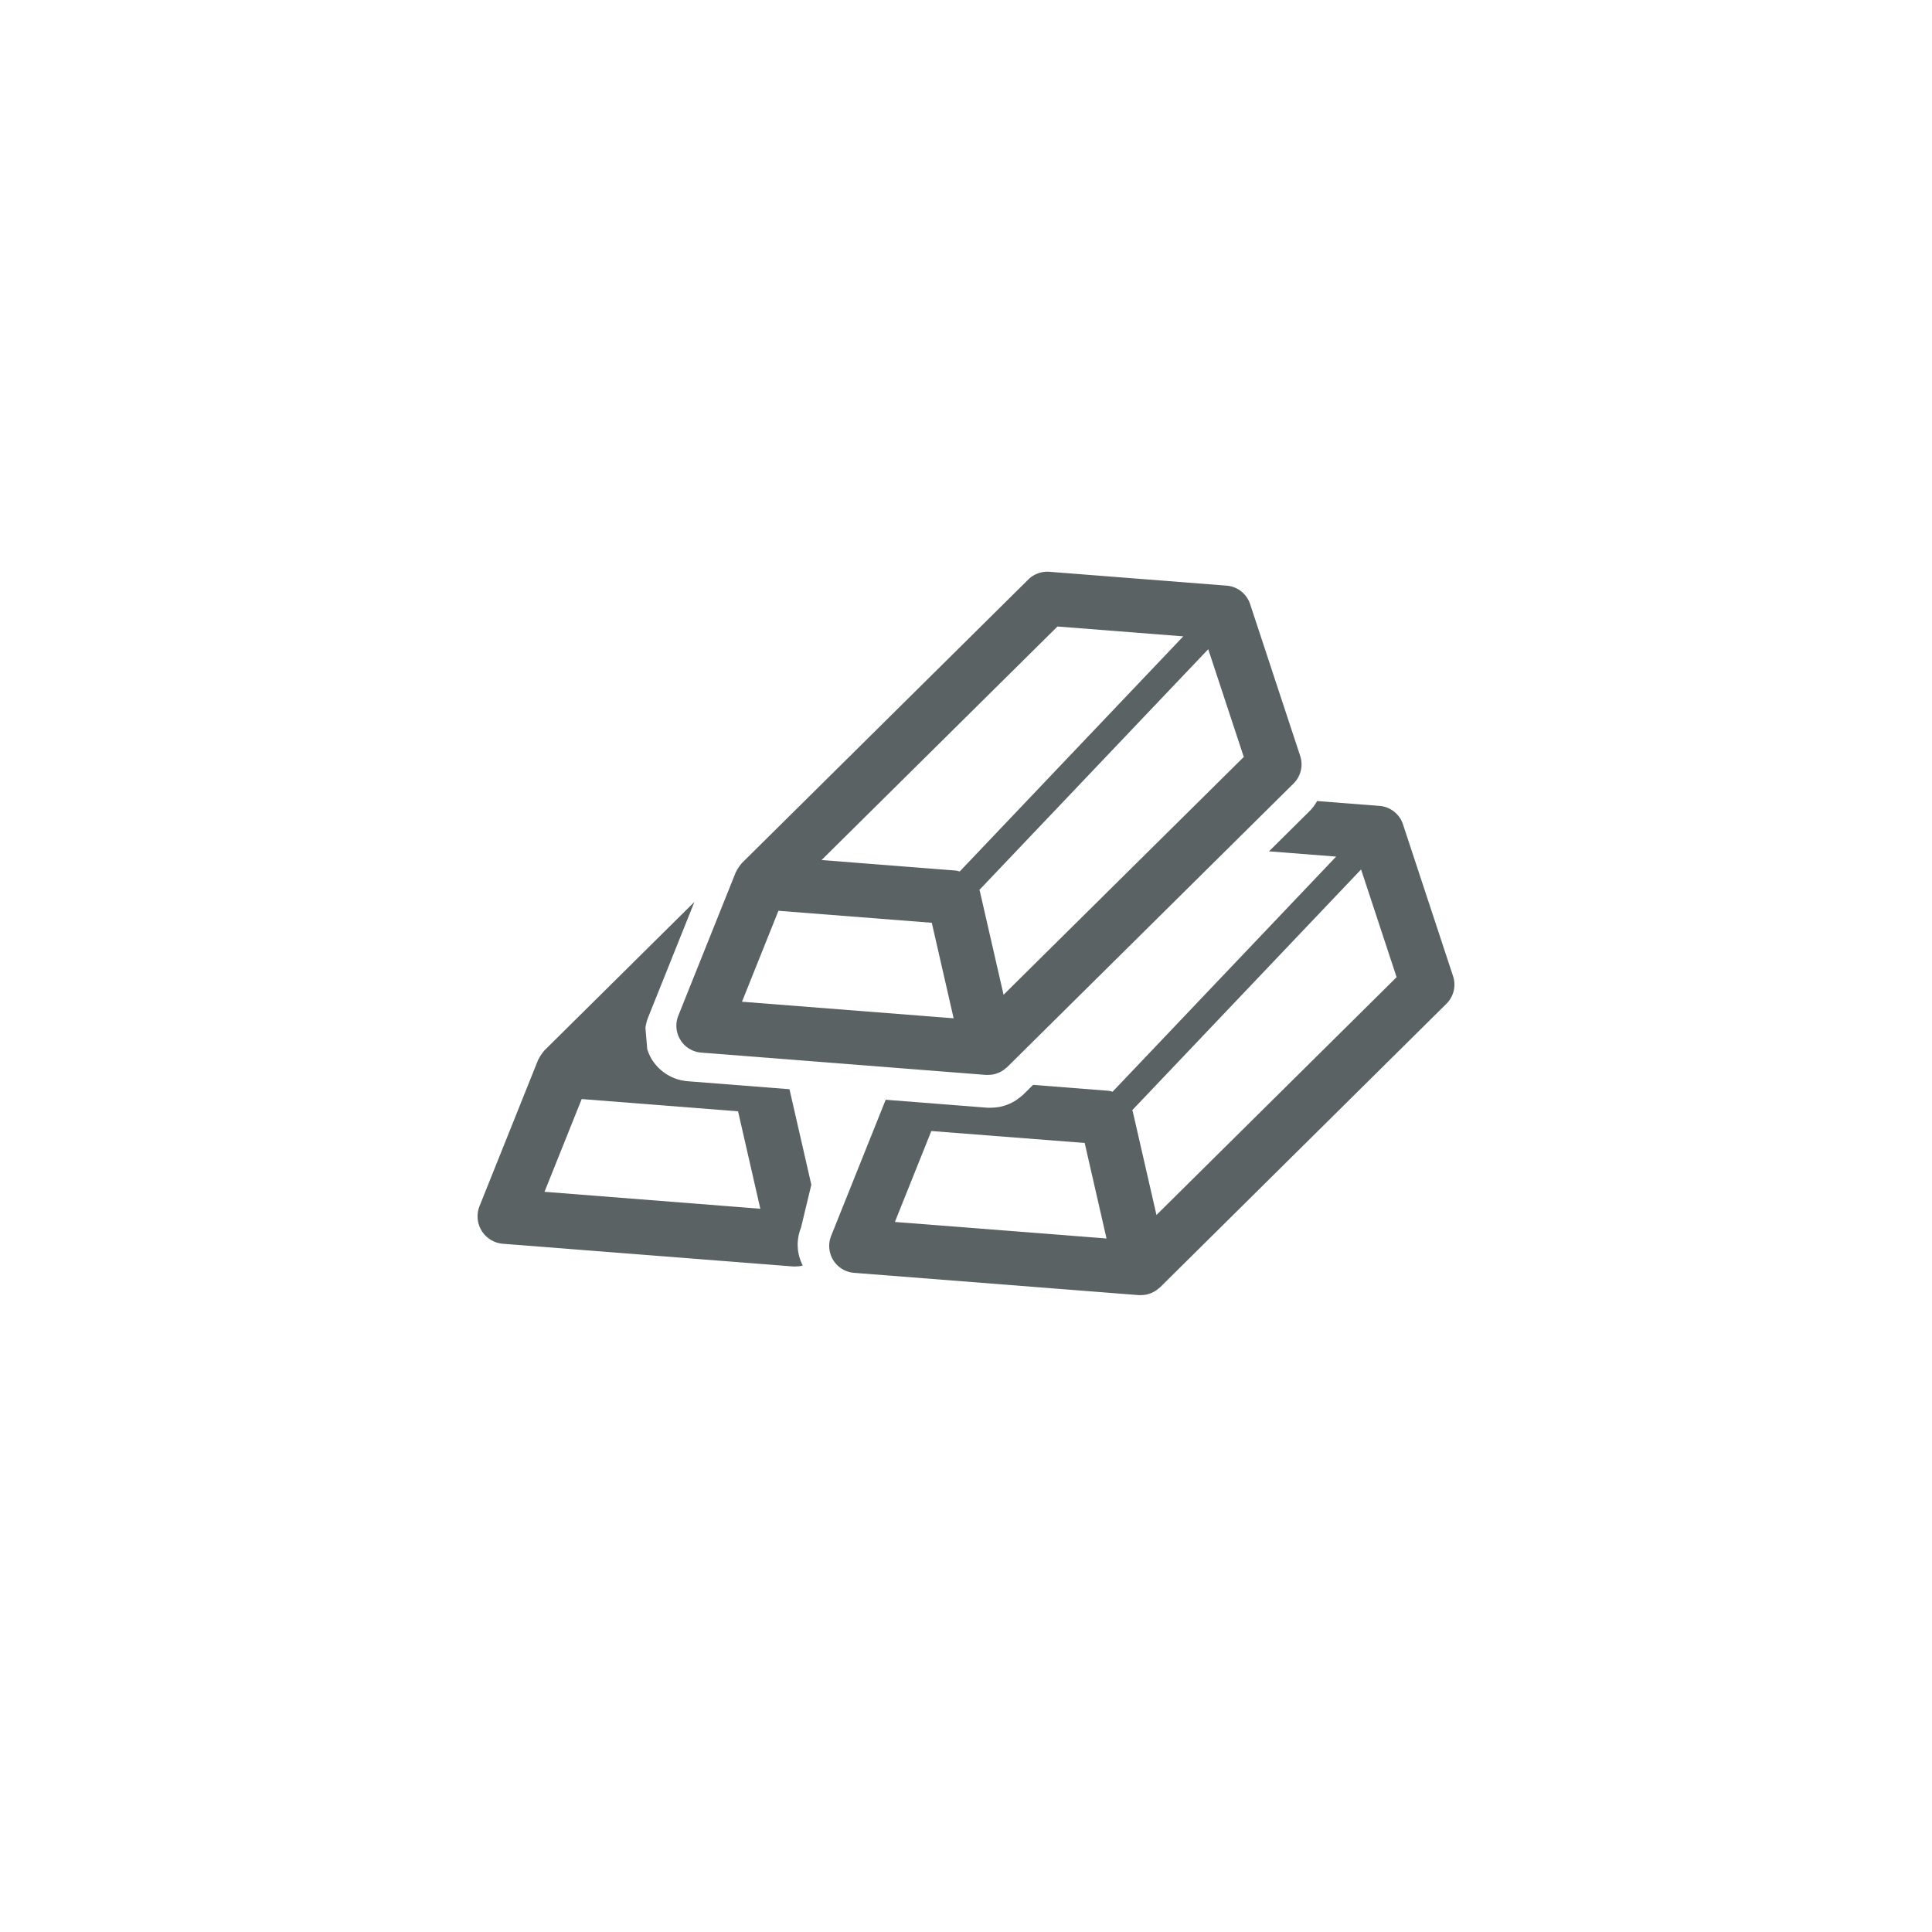
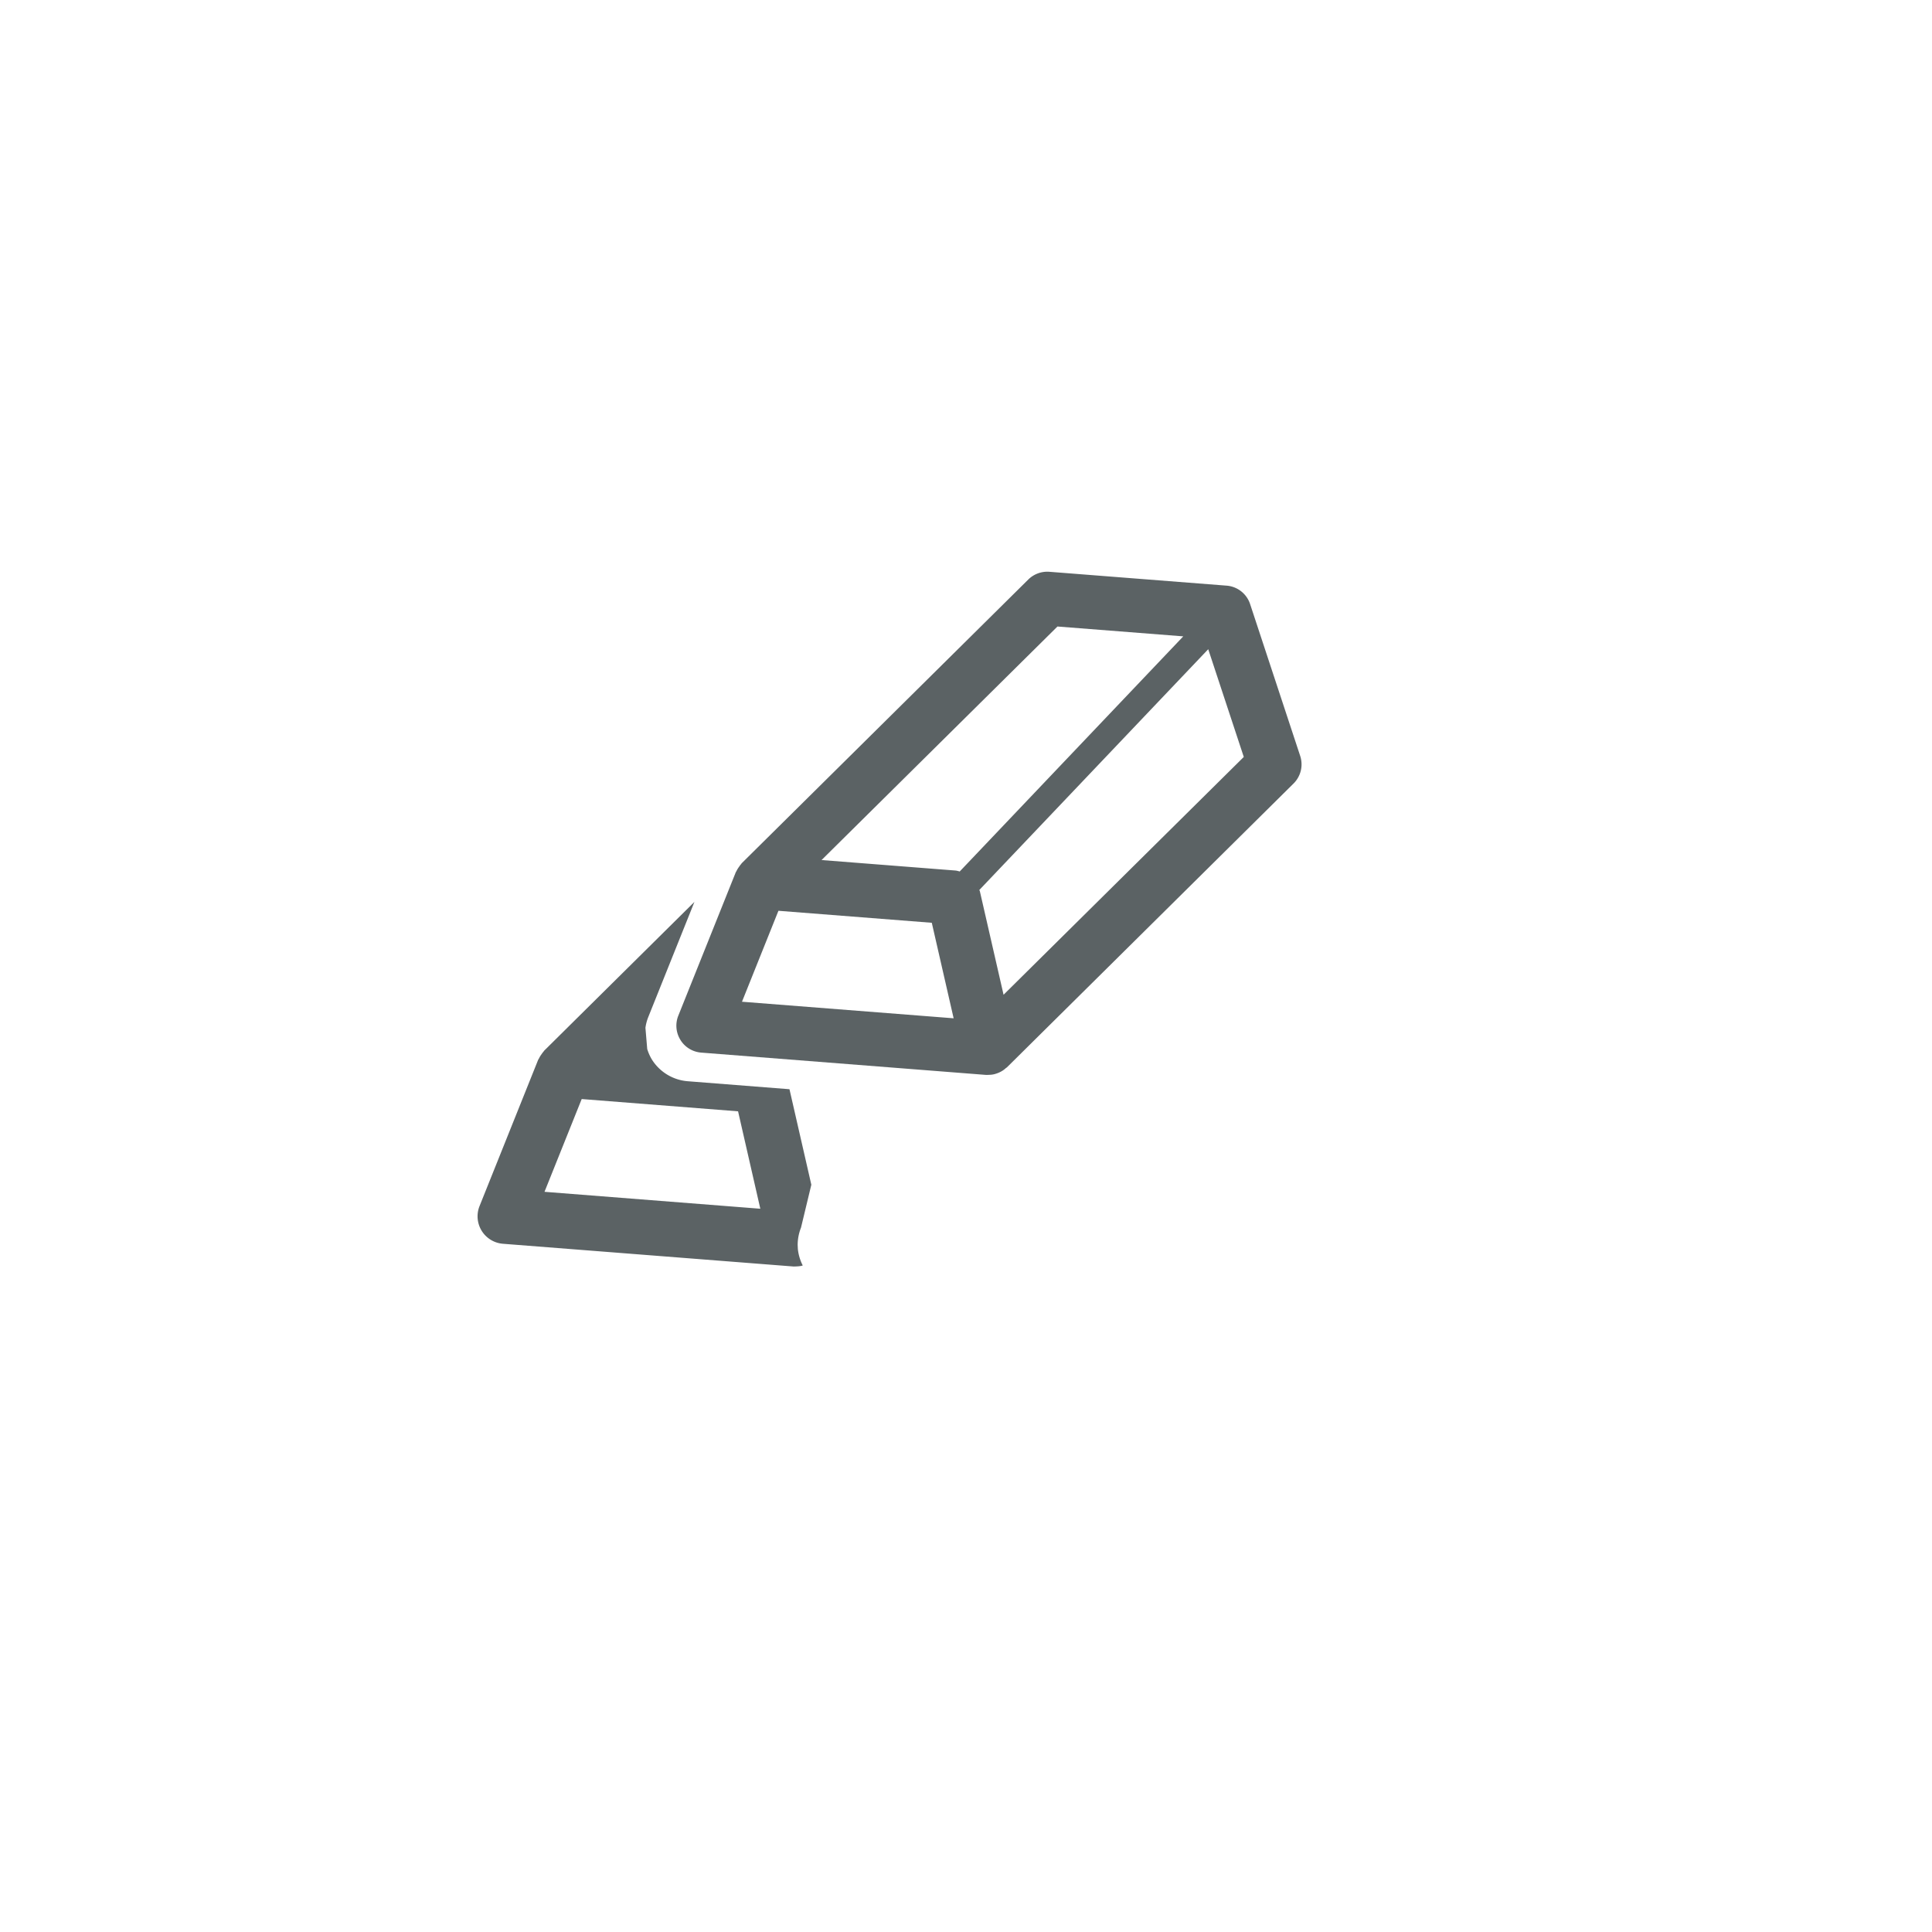
<svg xmlns="http://www.w3.org/2000/svg" width="178" height="178" viewBox="0 0 178 178">
  <defs>
    <filter id="楕円形_112" x="0" y="0" width="178" height="178" filterUnits="userSpaceOnUse">
      <feOffset dy="3" input="SourceAlpha" />
      <feGaussianBlur stdDeviation="3" result="blur" />
      <feFlood flood-opacity="0.161" />
      <feComposite operator="in" in2="blur" />
      <feComposite in="SourceGraphic" />
    </filter>
    <clipPath id="clip-path">
      <rect id="長方形_27935" data-name="長方形 27935" width="90" height="66.654" fill="#5b6264" />
    </clipPath>
  </defs>
  <g id="グループ_31625" data-name="グループ 31625" transform="translate(-451 -1647)">
    <g transform="matrix(1, 0, 0, 1, 451, 1647)" filter="url(#楕円形_112)">
-       <circle id="楕円形_112-2" data-name="楕円形 112" cx="80" cy="80" r="80" transform="translate(9 6)" fill="#fff" />
-     </g>
+       </g>
    <g id="グループ_34984" data-name="グループ 34984" transform="translate(495 1699.673)">
      <g id="グループ_34984-2" data-name="グループ 34984" clip-path="url(#clip-path)">
        <path id="パス_51827" data-name="パス 51827" d="M30.75,191.248l-2.014-8.8-9.372-.735a4.292,4.292,0,0,1-3.311-2.013h0l0,0a4.259,4.259,0,0,1-.423-.956l-.164-1.954a4.248,4.248,0,0,1,.246-.954l4.268-10.647L6.147,178.886c-.027.028-.041.063-.069.092a2.463,2.463,0,0,0-.192.257,2.271,2.271,0,0,0-.237.395,1.179,1.179,0,0,0-.069.113l-5.4,13.476a2.537,2.537,0,0,0,2.153,3.468L29.1,198.781c.031,0,.061,0,.086,0,.09,0,.178-.006.262-.01a2.793,2.793,0,0,0,.362-.042,1.188,1.188,0,0,0,.149-.043,4.319,4.319,0,0,1-.45-1.506v0l-.018-.38a4.341,4.341,0,0,1,.308-1.6ZM6.167,191.9l3.426-8.546L24,184.485l2.05,8.975Z" transform="translate(0 -134.769)" fill="#5b6264" />
-         <path id="パス_51828" data-name="パス 51828" d="M233.406,130.858l-4.615-13.987a2.478,2.478,0,0,0-2.164-1.7l-5.746-.45a4.232,4.232,0,0,1-.68.916l-3.755,3.721,6.187.484-20.6,21.665a2.283,2.283,0,0,0-.363-.087l-6.958-.546-.908.9-.182.157-.122.092-.288.22-.22.141-.236.13-.189.089-.317.128-.174.059-.266.075-.27.054-.352.041-.138.011-.245.009-.074,0-.221,0-9.377-.735-5.027,12.546a2.484,2.484,0,0,0,2.11,3.4l26.238,2.054c.029,0,.057,0,.085,0,.086,0,.173-.005.257-.009a2.513,2.513,0,0,0,.354-.041,2.668,2.668,0,0,0,.264-.075,2.252,2.252,0,0,0,.32-.129,2.04,2.04,0,0,0,.236-.13,2.174,2.174,0,0,0,.3-.224c.043-.039.09-.06.131-.1L232.795,133.4a2.487,2.487,0,0,0,.611-2.543m-51.427,22.647,3.358-8.378,14.129,1.1,2.011,8.8Zm24.1-.642-2.18-9.518c-.011-.048-.038-.086-.054-.135l21.085-22.181,3.273,9.924Z" transform="translate(-143.531 -93.595)" fill="#5b6264" />
        <path id="パス_51829" data-name="パス 51829" d="M99.83,43.141a2.477,2.477,0,0,0,1.913,1.165l26.238,2.055c.029,0,.058,0,.085,0,.086,0,.173-.006.257-.009a2.022,2.022,0,0,0,.619-.116,2.333,2.333,0,0,0,.318-.129,2.177,2.177,0,0,0,.237-.131,2,2,0,0,0,.293-.224c.043-.038.092-.059.133-.1l26.393-26.136a2.483,2.483,0,0,0,.613-2.543L152.315,2.984a2.482,2.482,0,0,0-2.164-1.7L133.818.007a2.492,2.492,0,0,0-1.939.711l-26.4,26.136c-.027.028-.039.062-.066.089a2.442,2.442,0,0,0-.189.254,2.306,2.306,0,0,0-.234.387c-.016.04-.05.069-.065.112L99.632,40.907a2.478,2.478,0,0,0,.2,2.234m51.9-26.075L129.6,38.976l-2.18-9.519c-.009-.048-.038-.086-.052-.135L148.456,7.141ZM134.566,5.049l11.591.907-20.6,21.665a2.261,2.261,0,0,0-.365-.088l-12.361-.968ZM108.858,31.24l14.129,1.105,2.013,8.8-19.5-1.526Z" transform="translate(-81.139 0)" fill="#5b6264" />
      </g>
    </g>
  </g>
</svg>